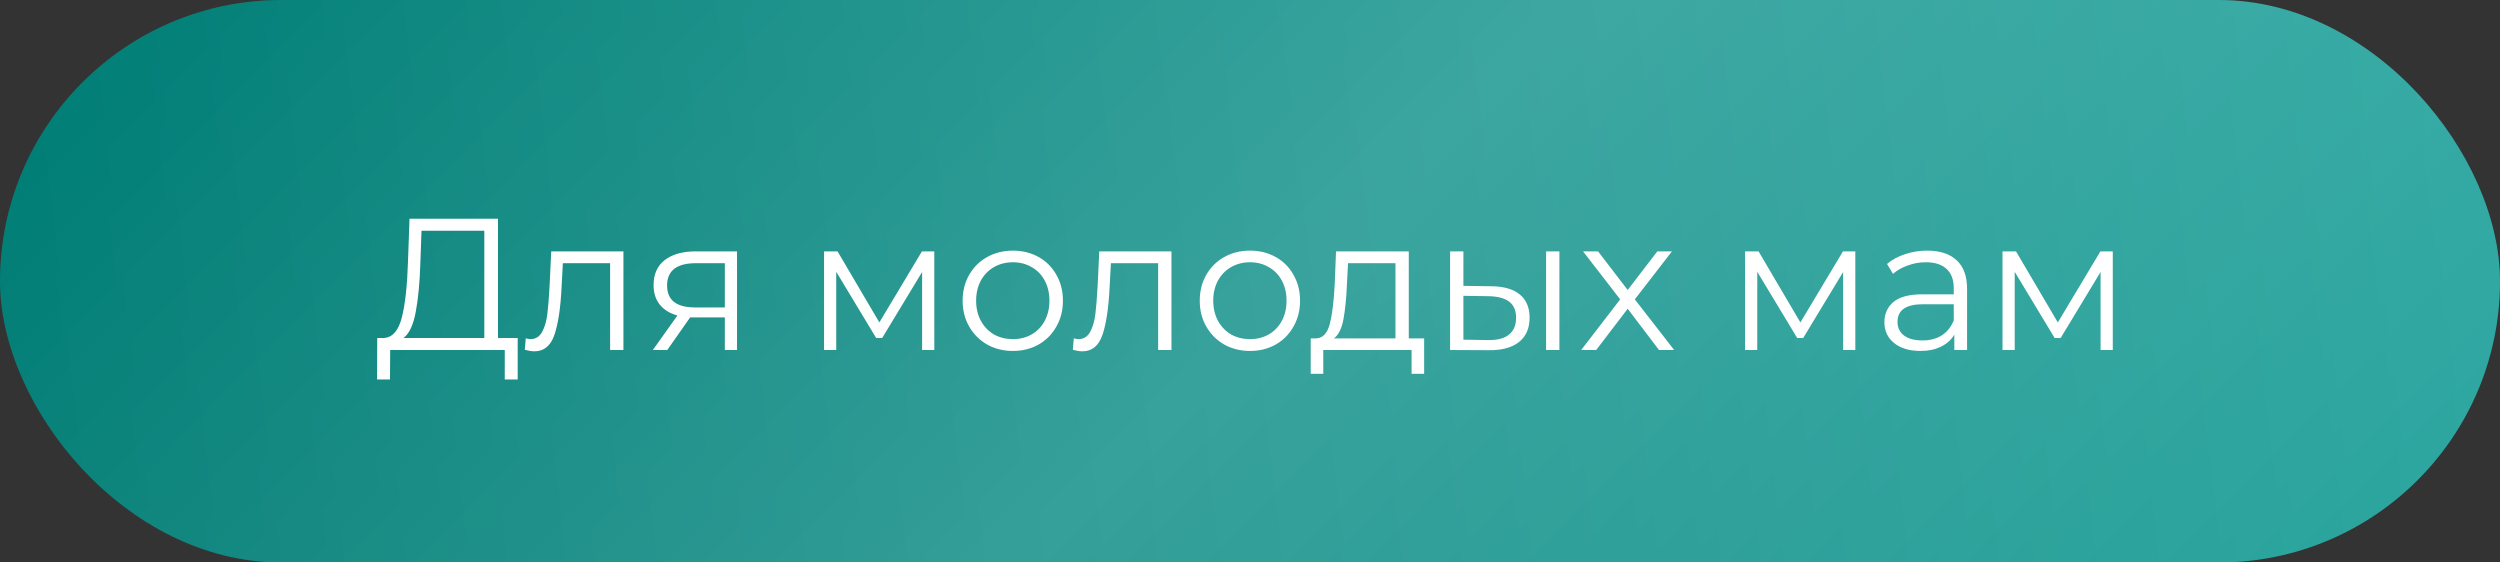
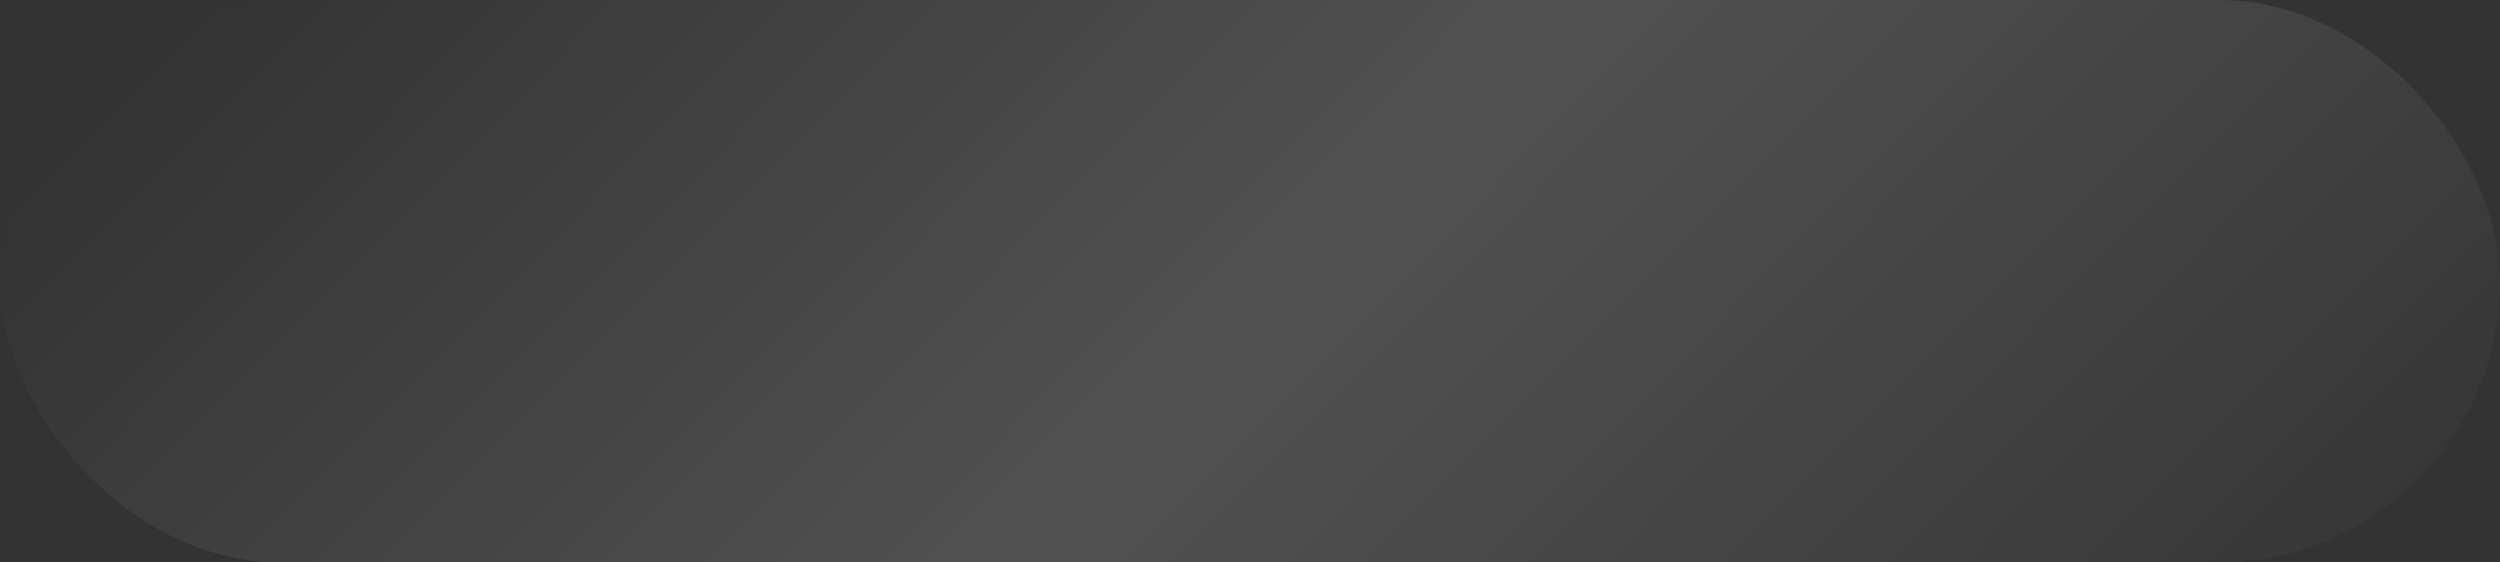
<svg xmlns="http://www.w3.org/2000/svg" width="200" height="45" viewBox="0 0 200 45" fill="none">
  <rect x="0" y="0" width="200" height="45" fill="#333333" stroke="none" />
-   <rect width="200" height="45" rx="22.5" fill="url(#paint0_linear_304_516)" />
  <rect width="200" height="45" rx="22.5" fill="url(#paint1_linear_304_516)" fill-opacity="0.15" />
-   <path d="M41.415 27.04V30.355H40.38V28H31.215L31.2 30.355H30.165L30.18 27.04H30.705C31.395 27 31.875 26.455 32.145 25.405C32.415 24.345 32.58 22.845 32.64 20.905L32.76 17.5H39.84V27.04H41.415ZM33.63 21.01C33.58 22.61 33.455 23.93 33.255 24.97C33.065 26 32.74 26.69 32.28 27.04H38.745V18.46H33.72L33.63 21.01ZM49.874 20.11V28H48.809V21.055H45.029L44.924 23.005C44.844 24.645 44.654 25.905 44.354 26.785C44.054 27.665 43.519 28.105 42.749 28.105C42.539 28.105 42.284 28.065 41.984 27.985L42.059 27.07C42.239 27.11 42.364 27.13 42.434 27.13C42.844 27.13 43.154 26.94 43.364 26.56C43.574 26.18 43.714 25.71 43.784 25.15C43.854 24.59 43.914 23.85 43.964 22.93L44.099 20.11H49.874ZM58.962 20.11V28H57.987V25.39H55.512H55.212L53.382 28H52.227L54.192 25.24C53.582 25.07 53.112 24.78 52.782 24.37C52.452 23.96 52.287 23.44 52.287 22.81C52.287 21.93 52.587 21.26 53.187 20.8C53.787 20.34 54.607 20.11 55.647 20.11H58.962ZM53.367 22.84C53.367 24.01 54.112 24.595 55.602 24.595H57.987V21.055H55.677C54.137 21.055 53.367 21.65 53.367 22.84ZM74.744 20.11V28H73.769V21.76L70.574 27.04H70.094L66.899 21.745V28H65.924V20.11H67.004L70.349 25.795L73.754 20.11H74.744ZM81.03 28.075C80.27 28.075 79.585 27.905 78.975 27.565C78.365 27.215 77.885 26.735 77.535 26.125C77.185 25.515 77.01 24.825 77.01 24.055C77.01 23.285 77.185 22.595 77.535 21.985C77.885 21.375 78.365 20.9 78.975 20.56C79.585 20.22 80.27 20.05 81.03 20.05C81.79 20.05 82.475 20.22 83.085 20.56C83.695 20.9 84.17 21.375 84.51 21.985C84.86 22.595 85.035 23.285 85.035 24.055C85.035 24.825 84.86 25.515 84.51 26.125C84.17 26.735 83.695 27.215 83.085 27.565C82.475 27.905 81.79 28.075 81.03 28.075ZM81.03 27.13C81.59 27.13 82.09 27.005 82.53 26.755C82.98 26.495 83.33 26.13 83.58 25.66C83.83 25.19 83.955 24.655 83.955 24.055C83.955 23.455 83.83 22.92 83.58 22.45C83.33 21.98 82.98 21.62 82.53 21.37C82.09 21.11 81.59 20.98 81.03 20.98C80.47 20.98 79.965 21.11 79.515 21.37C79.075 21.62 78.725 21.98 78.465 22.45C78.215 22.92 78.09 23.455 78.09 24.055C78.09 24.655 78.215 25.19 78.465 25.66C78.725 26.13 79.075 26.495 79.515 26.755C79.965 27.005 80.47 27.13 81.03 27.13ZM93.717 20.11V28H92.652V21.055H88.872L88.767 23.005C88.687 24.645 88.497 25.905 88.197 26.785C87.897 27.665 87.362 28.105 86.592 28.105C86.382 28.105 86.127 28.065 85.827 27.985L85.902 27.07C86.082 27.11 86.207 27.13 86.277 27.13C86.687 27.13 86.997 26.94 87.207 26.56C87.417 26.18 87.557 25.71 87.627 25.15C87.697 24.59 87.757 23.85 87.807 22.93L87.942 20.11H93.717ZM99.999 28.075C99.24 28.075 98.555 27.905 97.945 27.565C97.335 27.215 96.855 26.735 96.504 26.125C96.154 25.515 95.98 24.825 95.98 24.055C95.98 23.285 96.154 22.595 96.504 21.985C96.855 21.375 97.335 20.9 97.945 20.56C98.555 20.22 99.24 20.05 99.999 20.05C100.759 20.05 101.444 20.22 102.054 20.56C102.664 20.9 103.139 21.375 103.479 21.985C103.829 22.595 104.004 23.285 104.004 24.055C104.004 24.825 103.829 25.515 103.479 26.125C103.139 26.735 102.664 27.215 102.054 27.565C101.444 27.905 100.759 28.075 99.999 28.075ZM99.999 27.13C100.559 27.13 101.059 27.005 101.499 26.755C101.949 26.495 102.299 26.13 102.549 25.66C102.799 25.19 102.924 24.655 102.924 24.055C102.924 23.455 102.799 22.92 102.549 22.45C102.299 21.98 101.949 21.62 101.499 21.37C101.059 21.11 100.559 20.98 99.999 20.98C99.439 20.98 98.934 21.11 98.484 21.37C98.044 21.62 97.695 21.98 97.434 22.45C97.184 22.92 97.059 23.455 97.059 24.055C97.059 24.655 97.184 25.19 97.434 25.66C97.695 26.13 98.044 26.495 98.484 26.755C98.934 27.005 99.439 27.13 99.999 27.13ZM113.932 27.07V29.905H112.927V28H105.862V29.905H104.857V27.07H105.307C105.837 27.04 106.197 26.65 106.387 25.9C106.577 25.15 106.707 24.1 106.777 22.75L106.882 20.11H112.702V27.07H113.932ZM107.752 22.81C107.702 23.93 107.607 24.855 107.467 25.585C107.327 26.305 107.077 26.8 106.717 27.07H111.637V21.055H107.842L107.752 22.81ZM119.322 22.9C120.312 22.91 121.067 23.13 121.587 23.56C122.107 23.99 122.367 24.61 122.367 25.42C122.367 26.26 122.087 26.905 121.527 27.355C120.967 27.805 120.167 28.025 119.127 28.015L116.007 28V20.11H117.072V22.87L119.322 22.9ZM123.687 20.11H124.752V28H123.687V20.11ZM119.067 27.205C119.797 27.215 120.347 27.07 120.717 26.77C121.097 26.46 121.287 26.01 121.287 25.42C121.287 24.84 121.102 24.41 120.732 24.13C120.362 23.85 119.807 23.705 119.067 23.695L117.072 23.665V27.175L119.067 27.205ZM132.72 28L130.215 24.7L127.695 28H126.495L129.615 23.95L126.645 20.11H127.845L130.215 23.2L132.585 20.11H133.755L130.785 23.95L133.935 28H132.72ZM148.426 20.11V28H147.451V21.76L144.256 27.04H143.776L140.581 21.745V28H139.606V20.11H140.686L144.031 25.795L147.436 20.11H148.426ZM154.171 20.05C155.201 20.05 155.991 20.31 156.541 20.83C157.091 21.34 157.366 22.1 157.366 23.11V28H156.346V26.77C156.106 27.18 155.751 27.5 155.281 27.73C154.821 27.96 154.271 28.075 153.631 28.075C152.751 28.075 152.051 27.865 151.531 27.445C151.011 27.025 150.751 26.47 150.751 25.78C150.751 25.11 150.991 24.57 151.471 24.16C151.961 23.75 152.736 23.545 153.796 23.545H156.301V23.065C156.301 22.385 156.111 21.87 155.731 21.52C155.351 21.16 154.796 20.98 154.066 20.98C153.566 20.98 153.086 21.065 152.626 21.235C152.166 21.395 151.771 21.62 151.441 21.91L150.961 21.115C151.361 20.775 151.841 20.515 152.401 20.335C152.961 20.145 153.551 20.05 154.171 20.05ZM153.796 27.235C154.396 27.235 154.911 27.1 155.341 26.83C155.771 26.55 156.091 26.15 156.301 25.63V24.34H153.826C152.476 24.34 151.801 24.81 151.801 25.75C151.801 26.21 151.976 26.575 152.326 26.845C152.676 27.105 153.166 27.235 153.796 27.235ZM169.022 20.11V28H168.047V21.76L164.852 27.04H164.372L161.177 21.745V28H160.202V20.11H161.282L164.627 25.795L168.032 20.11H169.022Z" fill="white" />
  <defs>
    <linearGradient id="paint0_linear_304_516" x1="200" y1="1.26412e-05" x2="-2.491" y2="23.869" gradientUnits="userSpaceOnUse">
      <stop stop-color="#2BA6A0" />
      <stop offset="1" stop-color="#007D75" />
    </linearGradient>
    <linearGradient id="paint1_linear_304_516" x1="40.134" y1="-24.3" x2="157.333" y2="91.745" gradientUnits="userSpaceOnUse">
      <stop stop-color="white" stop-opacity="0" />
      <stop offset="0.473" stop-color="white" />
      <stop offset="1" stop-color="white" stop-opacity="0" />
    </linearGradient>
  </defs>
</svg>